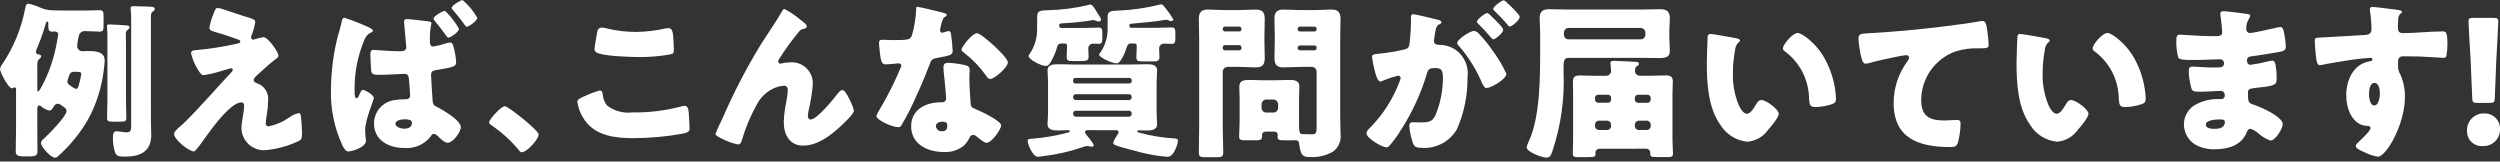
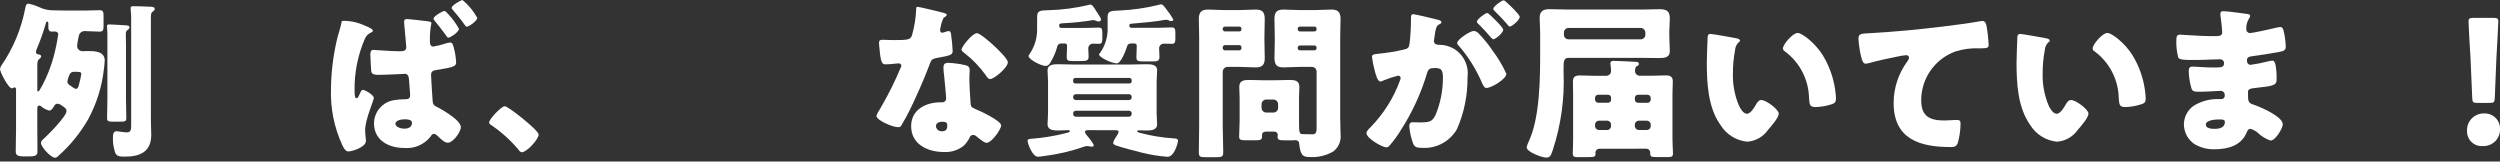
<svg xmlns="http://www.w3.org/2000/svg" width="294" height="19" viewBox="0 0 294 19" fill="none">
  <rect x="0" y="0" width="294" height="19" fill="#333333" stroke="none" />
  <path d="M9.956 1.241C10.546 1.241 11.116 1.201 11.707 1.201C12.14 1.201 12.179 1.401 12.179 1.93V2.991C12.179 3.522 12.14 3.718 11.707 3.718C11.157 3.718 10.626 3.66 10.075 3.66C9.896 3.631 9.712 3.672 9.562 3.774C9.411 3.877 9.306 4.033 9.268 4.211C9.174 4.606 9.107 5.007 9.068 5.411C9.069 5.492 9.086 5.573 9.118 5.648C9.15 5.723 9.197 5.79 9.256 5.847C9.314 5.904 9.384 5.948 9.46 5.978C9.535 6.008 9.616 6.022 9.698 6.021C9.898 6.021 10.072 6.001 10.269 6.001C11.076 6.001 12.315 6.001 12.315 7.123C12.315 7.379 12.237 7.989 12.215 8.166C11.977 10.234 11.343 12.237 10.346 14.066C9.42 15.665 8.245 17.106 6.864 18.335C6.762 18.451 6.623 18.527 6.47 18.551C5.998 18.551 4.817 17.292 4.817 16.8C4.829 16.712 4.86 16.628 4.908 16.554C4.956 16.479 5.019 16.416 5.093 16.368C5.624 15.896 7.828 13.668 7.828 13.062C7.828 12.806 7.671 12.708 7.415 12.512C7.359 12.485 7.306 12.452 7.258 12.412C7.127 12.293 6.962 12.217 6.786 12.196C6.7 12.195 6.616 12.219 6.543 12.264C6.47 12.309 6.411 12.374 6.373 12.451C6.255 12.667 6.058 13.003 5.783 13.003C5.436 12.91 5.113 12.742 4.838 12.511C4.812 12.479 4.779 12.454 4.741 12.436C4.704 12.419 4.663 12.41 4.622 12.411C4.386 12.411 4.386 12.666 4.386 12.843V15.128C4.386 16.014 4.406 16.918 4.406 17.803C4.406 18.256 4.206 18.393 3.423 18.393H2.833C2.046 18.393 1.849 18.236 1.849 17.803C1.849 16.903 1.888 16.013 1.888 15.128V10.528C1.888 10.428 1.849 10.272 1.711 10.272C1.611 10.272 1.511 10.389 1.396 10.389C0.984 10.389 0 8.46 0 8.128C0.033 7.933 0.114 7.751 0.237 7.597C1.577 5.619 2.5 3.389 2.952 1.044C3.031 0.65 3.07 0.434 3.345 0.434C3.8 0.524 4.243 0.669 4.663 0.866C5.054 1.046 5.474 1.16 5.903 1.201C6.572 1.222 7.221 1.241 7.89 1.241H9.956ZM4.388 10.528C4.388 10.645 4.388 10.763 4.488 10.763C4.665 10.763 5.315 9.363 5.413 9.149C5.76 8.378 6.049 7.582 6.279 6.769C6.527 5.864 6.718 4.944 6.85 4.015C6.85 3.877 6.712 3.7 6.437 3.7C6.337 3.7 6.237 3.719 6.137 3.719C5.724 3.719 5.684 3.484 5.684 3.051V2.736C5.684 2.677 5.664 2.536 5.566 2.536C5.428 2.536 5.366 2.791 5.35 2.889C5.062 3.874 4.714 4.842 4.309 5.786C4.263 5.884 4.236 5.992 4.231 6.101C4.231 6.356 4.447 6.395 4.604 6.415C4.704 6.435 4.84 6.495 4.84 6.615C4.84 6.772 4.663 6.915 4.564 6.989C4.407 7.127 4.387 7.383 4.387 7.716L4.388 10.528ZM8.657 8.442C8.245 8.442 8.145 8.854 8.086 9.013C8.007 9.194 7.954 9.386 7.929 9.583C7.929 9.819 8.009 9.918 8.422 10.173C8.539 10.252 8.775 10.449 8.933 10.449C9.189 10.449 9.248 10.114 9.327 9.78C9.432 9.419 9.511 9.051 9.563 8.68C9.563 8.464 9.327 8.445 8.933 8.445L8.657 8.442ZM14.816 11.649C14.816 12.397 14.855 13.144 14.855 13.892C14.855 14.286 14.678 14.306 14.068 14.306H13.241C12.749 14.306 12.592 14.246 12.592 13.892C12.592 13.144 12.631 12.397 12.631 11.649V4.428C12.64 4.027 12.627 3.627 12.592 3.228C12.592 3.189 12.572 3.128 12.572 3.09C12.572 2.89 12.71 2.874 12.887 2.874C13.143 2.874 14.402 2.953 14.717 2.974C14.993 2.994 15.229 2.994 15.229 3.23C15.229 3.368 15.11 3.446 14.973 3.545C14.908 3.6 14.858 3.67 14.828 3.749C14.797 3.828 14.786 3.913 14.796 3.998C14.796 4.234 14.816 4.686 14.816 5.218V11.649ZM17.747 14.328C17.747 14.84 17.786 15.351 17.786 15.863C17.786 17.85 16.468 18.42 14.697 18.42C13.989 18.42 13.713 18.361 13.536 17.928C13.351 17.37 13.264 16.784 13.28 16.197C13.28 15.881 13.3 15.43 13.713 15.43C13.865 15.44 14.016 15.459 14.166 15.488C14.366 15.509 14.697 15.568 14.894 15.568C15.386 15.568 15.425 15.253 15.425 14.801V2.44C15.437 1.986 15.417 1.532 15.366 1.082V0.945C15.366 0.729 15.543 0.729 15.719 0.729C16.152 0.729 17.219 0.768 17.687 0.789C17.923 0.809 18.199 0.828 18.199 1.045C18.199 1.202 18.061 1.3 17.943 1.379C17.766 1.498 17.743 1.635 17.743 2.285L17.747 14.328Z" fill="white" />
-   <path d="M30.974 4.369C31.545 4.369 32.744 6.159 32.744 6.513C32.744 6.749 32.544 6.867 32.37 6.985C31.859 7.359 30.797 8.322 30.305 8.775C30.005 9.051 29.833 9.247 29.833 9.385C29.833 9.622 29.971 9.7 30.286 9.818C30.695 9.967 31.041 10.251 31.266 10.623C31.492 10.996 31.583 11.434 31.526 11.865C31.519 12.38 31.473 12.893 31.388 13.4C31.324 13.752 31.277 14.106 31.25 14.462C31.25 14.698 31.329 14.856 31.585 14.856C32.424 14.691 33.221 14.357 33.926 13.872C33.98 13.842 34.032 13.808 34.083 13.772C34.393 13.542 34.748 13.381 35.126 13.3C35.326 13.3 35.362 13.5 35.382 13.655C35.441 14.028 35.52 15.248 35.52 15.621C35.52 16.31 35.441 16.429 35.126 16.585C33.871 17.184 32.517 17.551 31.132 17.667C30.436 17.691 29.76 17.44 29.248 16.969C28.737 16.497 28.431 15.844 28.397 15.149C28.397 14.263 28.712 13.142 28.712 12.434C28.712 12.234 28.634 12.04 28.397 12.04C26.843 12.04 24.01 16.428 23.479 17.096C23.144 17.529 22.948 17.804 22.771 17.804C22.24 17.804 20.471 16.427 20.471 15.757C20.471 15.541 20.707 15.246 21.471 14.616C21.963 14.204 23.891 12.138 24.776 11.154C25.547 10.291 26.331 9.441 27.118 8.598C27.218 8.498 27.374 8.343 27.374 8.204C27.373 8.179 27.367 8.155 27.357 8.132C27.346 8.109 27.331 8.089 27.312 8.072C27.294 8.056 27.272 8.043 27.248 8.035C27.224 8.028 27.199 8.025 27.174 8.027C27.095 8.027 25.993 8.362 25.796 8.421C25.203 8.602 24.598 8.74 23.986 8.835C23.786 8.835 23.633 8.755 23.436 8.441C22.989 7.789 22.663 7.063 22.472 6.296C22.472 5.996 22.672 5.922 22.964 5.902C24.641 5.758 26.306 5.495 27.947 5.116C28.125 5.077 28.263 5.037 28.263 4.9C28.263 4.763 28.163 4.7 27.987 4.644C27.239 4.388 26.531 4.113 25.763 3.896C24.976 3.68 24.622 3.602 24.622 3.247C24.713 2.757 24.852 2.276 25.035 1.811C25.335 1.004 25.37 0.945 25.606 0.945C25.836 0.96 26.062 1.014 26.275 1.103C27.161 1.397 28.066 1.713 28.975 1.988C29.703 2.204 30.018 2.288 30.018 2.598C29.929 3.13 29.784 3.651 29.585 4.152C29.549 4.233 29.528 4.321 29.526 4.409C29.527 4.477 29.554 4.541 29.602 4.589C29.65 4.637 29.714 4.664 29.782 4.665C29.843 4.663 29.903 4.65 29.959 4.626C30.29 4.506 30.633 4.42 30.982 4.37" fill="white" />
-   <path d="M43.312 3.189C43.765 3.389 43.843 3.503 43.843 3.622C43.843 3.741 43.743 3.779 43.643 3.822C43.467 3.897 43.308 4.008 43.176 4.147C43.045 4.286 42.942 4.45 42.876 4.63C42.083 6.495 41.681 8.503 41.696 10.53C41.696 11.022 41.696 11.553 41.931 11.553C42.07 11.553 42.131 11.415 42.266 11.121C42.304 11.042 42.344 10.964 42.383 10.864C42.442 10.747 42.521 10.57 42.683 10.57C42.939 10.57 43.962 11.179 43.962 11.515C43.962 11.809 42.939 14.052 42.939 15.315C42.939 15.531 42.978 15.982 42.998 16.159C43.021 16.289 43.034 16.421 43.037 16.553C43.037 17.321 41.384 17.812 40.971 17.812C40.618 17.812 40.401 17.359 40.263 17.084C39.293 14.985 38.835 12.685 38.925 10.375C38.949 8.498 39.173 6.63 39.593 4.801C39.75 4.072 40.026 3.364 40.203 2.459C40.242 2.302 40.303 2.085 40.503 2.085C41.46 2.401 42.399 2.769 43.316 3.185M49.946 2.457C50.654 2.536 50.733 2.575 50.733 2.733C50.599 3.386 50.54 4.053 50.556 4.72V4.901C50.556 5.137 50.595 5.471 50.969 5.471C51.469 5.389 51.962 5.265 52.441 5.101C52.608 5.049 52.779 5.015 52.953 5.001C53.169 5.001 53.253 5.201 53.306 5.394C53.496 6.028 53.608 6.682 53.641 7.343C53.641 7.775 53.385 7.914 51.341 8.229C50.928 8.287 50.692 8.385 50.692 8.839C50.692 9.133 50.849 11.357 50.869 11.751C50.889 12.203 50.969 12.34 51.204 12.479C51.42 12.596 51.893 12.832 52.168 13.009C53.152 13.619 54.194 14.366 54.194 14.956C54.194 15.528 53.27 16.786 52.66 16.786C52.306 16.786 51.912 16.411 51.597 16.117C51.341 15.862 51.203 15.743 51.026 15.743C50.826 15.743 50.75 15.88 50.652 16.043C50.286 16.513 49.808 16.883 49.261 17.121C48.715 17.358 48.118 17.454 47.524 17.401C45.733 17.401 43.983 16.514 43.983 14.508C43.987 13.839 44.232 13.194 44.673 12.692C45.113 12.189 45.721 11.863 46.383 11.772C46.806 11.7 47.234 11.667 47.662 11.672C48.174 11.672 48.233 11.438 48.233 11.181C48.233 10.945 48.115 9.686 48.095 9.331C48.075 9.097 48.036 8.682 47.603 8.682C47.446 8.682 45.576 8.801 44.534 8.801C44.219 8.801 43.747 8.801 43.668 8.426C43.629 8.21 43.55 6.636 43.55 6.36C43.55 6.144 43.609 5.868 43.904 5.868C44.179 5.868 45.852 6.025 46.914 6.025H47.091C47.391 6.025 47.78 5.986 47.78 5.553C47.78 5.377 47.564 3.213 47.544 2.897C47.528 2.78 47.521 2.662 47.524 2.544C47.524 2.308 47.642 2.244 47.859 2.244C48.194 2.244 49.531 2.421 49.944 2.46M46.501 14.56C46.501 14.933 47.131 15.131 47.544 15.131C47.997 15.131 48.449 14.974 48.449 14.441C48.449 14.047 47.878 14.029 47.583 14.029C47.268 14.029 46.501 14.129 46.501 14.56ZM52.559 1.501C53.116 2.062 53.592 2.697 53.975 3.389C53.975 3.783 52.932 4.431 52.736 4.431C52.618 4.431 52.52 4.293 52.342 4.019C52.283 3.939 52.242 3.881 52.185 3.803C51.831 3.311 51.536 2.957 51.162 2.503C51.103 2.424 50.985 2.287 50.985 2.188C50.985 1.912 52.048 1.288 52.264 1.288C52.364 1.288 52.48 1.405 52.564 1.504M56.125 2.094C56.125 2.468 55.125 3.137 54.905 3.137C54.787 3.137 54.728 3.037 54.63 2.9C54.218 2.31 53.744 1.74 53.273 1.189C53.173 1.072 53.115 1.012 53.115 0.934C53.115 0.618 54.215 0.008 54.394 0.008C55.095 0.586 55.681 1.291 56.12 2.087" fill="white" />
+   <path d="M43.312 3.189C43.765 3.389 43.843 3.503 43.843 3.622C43.843 3.741 43.743 3.779 43.643 3.822C43.467 3.897 43.308 4.008 43.176 4.147C43.045 4.286 42.942 4.45 42.876 4.63C42.083 6.495 41.681 8.503 41.696 10.53C41.696 11.022 41.696 11.553 41.931 11.553C42.07 11.553 42.131 11.415 42.266 11.121C42.304 11.042 42.344 10.964 42.383 10.864C42.442 10.747 42.521 10.57 42.683 10.57C42.939 10.57 43.962 11.179 43.962 11.515C43.962 11.809 42.939 14.052 42.939 15.315C42.939 15.531 42.978 15.982 42.998 16.159C43.021 16.289 43.034 16.421 43.037 16.553C43.037 17.321 41.384 17.812 40.971 17.812C40.618 17.812 40.401 17.359 40.263 17.084C39.293 14.985 38.835 12.685 38.925 10.375C38.949 8.498 39.173 6.63 39.593 4.801C39.75 4.072 40.026 3.364 40.203 2.459C41.46 2.401 42.399 2.769 43.316 3.185M49.946 2.457C50.654 2.536 50.733 2.575 50.733 2.733C50.599 3.386 50.54 4.053 50.556 4.72V4.901C50.556 5.137 50.595 5.471 50.969 5.471C51.469 5.389 51.962 5.265 52.441 5.101C52.608 5.049 52.779 5.015 52.953 5.001C53.169 5.001 53.253 5.201 53.306 5.394C53.496 6.028 53.608 6.682 53.641 7.343C53.641 7.775 53.385 7.914 51.341 8.229C50.928 8.287 50.692 8.385 50.692 8.839C50.692 9.133 50.849 11.357 50.869 11.751C50.889 12.203 50.969 12.34 51.204 12.479C51.42 12.596 51.893 12.832 52.168 13.009C53.152 13.619 54.194 14.366 54.194 14.956C54.194 15.528 53.27 16.786 52.66 16.786C52.306 16.786 51.912 16.411 51.597 16.117C51.341 15.862 51.203 15.743 51.026 15.743C50.826 15.743 50.75 15.88 50.652 16.043C50.286 16.513 49.808 16.883 49.261 17.121C48.715 17.358 48.118 17.454 47.524 17.401C45.733 17.401 43.983 16.514 43.983 14.508C43.987 13.839 44.232 13.194 44.673 12.692C45.113 12.189 45.721 11.863 46.383 11.772C46.806 11.7 47.234 11.667 47.662 11.672C48.174 11.672 48.233 11.438 48.233 11.181C48.233 10.945 48.115 9.686 48.095 9.331C48.075 9.097 48.036 8.682 47.603 8.682C47.446 8.682 45.576 8.801 44.534 8.801C44.219 8.801 43.747 8.801 43.668 8.426C43.629 8.21 43.55 6.636 43.55 6.36C43.55 6.144 43.609 5.868 43.904 5.868C44.179 5.868 45.852 6.025 46.914 6.025H47.091C47.391 6.025 47.78 5.986 47.78 5.553C47.78 5.377 47.564 3.213 47.544 2.897C47.528 2.78 47.521 2.662 47.524 2.544C47.524 2.308 47.642 2.244 47.859 2.244C48.194 2.244 49.531 2.421 49.944 2.46M46.501 14.56C46.501 14.933 47.131 15.131 47.544 15.131C47.997 15.131 48.449 14.974 48.449 14.441C48.449 14.047 47.878 14.029 47.583 14.029C47.268 14.029 46.501 14.129 46.501 14.56ZM52.559 1.501C53.116 2.062 53.592 2.697 53.975 3.389C53.975 3.783 52.932 4.431 52.736 4.431C52.618 4.431 52.52 4.293 52.342 4.019C52.283 3.939 52.242 3.881 52.185 3.803C51.831 3.311 51.536 2.957 51.162 2.503C51.103 2.424 50.985 2.287 50.985 2.188C50.985 1.912 52.048 1.288 52.264 1.288C52.364 1.288 52.48 1.405 52.564 1.504M56.125 2.094C56.125 2.468 55.125 3.137 54.905 3.137C54.787 3.137 54.728 3.037 54.63 2.9C54.218 2.31 53.744 1.74 53.273 1.189C53.173 1.072 53.115 1.012 53.115 0.934C53.115 0.618 54.215 0.008 54.394 0.008C55.095 0.586 55.681 1.291 56.12 2.087" fill="white" />
  <path d="M63.346 15.818C63.346 16.389 61.929 17.904 61.379 17.904C61.178 17.904 61.044 17.704 60.946 17.569C60.01 16.46 58.924 15.486 57.719 14.677C57.666 14.652 57.619 14.613 57.584 14.565C57.549 14.517 57.527 14.46 57.52 14.401C57.52 14.027 58.935 12.492 59.368 12.492C59.763 12.492 63.343 15.326 63.343 15.818" fill="white" />
-   <path d="M68.661 11.35C69.263 11.063 69.888 10.826 70.53 10.641C70.786 10.641 70.845 10.841 70.884 11.134C70.923 11.601 71.101 12.046 71.395 12.412C72.255 13.063 73.335 13.353 74.406 13.219C76.317 13.248 78.224 13.015 80.073 12.529C80.219 12.484 80.371 12.458 80.524 12.45C80.898 12.45 80.977 12.863 81.016 13.513C81.036 13.847 81.095 14.85 81.095 15.106C81.095 15.46 80.879 15.578 80.406 15.697C78.452 16.058 76.47 16.242 74.484 16.247C72.378 16.247 70.096 15.991 68.778 14.162C68.318 13.52 68.015 12.778 67.893 11.997C67.893 11.721 68.168 11.564 68.66 11.348M70.234 3.773C70.273 3.538 70.372 3.242 70.785 3.242C71.032 3.26 71.276 3.306 71.513 3.38C72.577 3.625 73.666 3.751 74.759 3.755C75.944 3.745 77.125 3.606 78.281 3.341C78.384 3.319 78.49 3.306 78.596 3.302C79.049 3.302 79.147 3.794 79.186 4.483C79.206 4.818 79.245 5.526 79.245 5.861C79.245 6.314 79.107 6.353 78.635 6.431C77.458 6.631 76.266 6.723 75.074 6.707C74.149 6.707 70.785 6.607 70.116 6.155C70.05 6.109 69.997 6.047 69.962 5.975C69.927 5.903 69.911 5.823 69.916 5.743C69.916 5.543 70.152 4.208 70.231 3.775" fill="white" />
-   <path d="M84.936 13.988C86.254 10.939 87.785 7.987 89.519 5.154C90.346 3.876 91.231 2.596 91.999 1.278C92.058 1.159 92.117 1.062 92.273 1.062C92.895 1.396 93.482 1.791 94.025 2.241L94.279 2.442C94.653 2.717 94.87 2.893 94.87 3.071C94.87 3.248 94.751 3.328 94.594 3.37C94.082 3.47 94.082 3.571 93.689 4.059C92.95 4.968 92.266 5.921 91.642 6.912C91.572 7.005 91.525 7.113 91.504 7.228C91.512 7.293 91.542 7.353 91.588 7.4C91.635 7.446 91.695 7.476 91.76 7.484C91.867 7.475 91.973 7.455 92.076 7.423C92.308 7.37 92.545 7.344 92.784 7.346C93.148 7.296 93.52 7.328 93.871 7.441C94.222 7.553 94.543 7.743 94.811 7.996C95.079 8.248 95.286 8.558 95.419 8.902C95.552 9.245 95.606 9.614 95.578 9.982C95.497 10.969 95.339 11.949 95.106 12.912C95.05 13.158 95.017 13.409 95.005 13.661C95.005 13.861 95.106 14.055 95.341 14.055C96.029 14.055 97.879 11.832 98.331 11.241C98.665 10.807 98.843 10.591 99.097 10.591C99.492 10.591 100.416 12.678 100.416 13.031C100.416 13.406 99.115 14.605 98.802 14.9C97.602 15.982 96.126 17.123 94.433 17.123C92.841 17.123 92.171 15.787 92.171 14.37C92.194 13.602 92.287 12.838 92.448 12.088C92.548 11.607 92.614 11.12 92.647 10.63C92.647 10.296 92.529 10.081 92.175 10.081C91.646 10.119 91.132 10.281 90.675 10.553C89.936 10.97 89.34 11.601 88.965 12.363C88.255 13.641 87.688 14.994 87.272 16.395C87.194 16.689 87.115 16.985 86.76 16.985C86.036 16.831 85.339 16.566 84.695 16.198C84.361 16.021 84.144 15.924 84.144 15.746C84.376 15.149 84.638 14.565 84.931 13.995" fill="white" />
  <path d="M110.889 1.494C111.125 1.552 111.34 1.631 111.34 1.749C111.34 1.849 111.202 1.949 110.966 2.103C110.794 2.45 110.674 2.82 110.613 3.203C110.595 3.254 110.581 3.306 110.574 3.36C110.574 3.419 110.553 3.497 110.553 3.576C110.553 3.642 110.576 3.707 110.619 3.757C110.663 3.808 110.723 3.841 110.788 3.851C110.937 3.828 111.082 3.789 111.221 3.734C111.328 3.689 111.441 3.662 111.557 3.655C111.734 3.655 111.793 3.755 111.833 3.955C111.936 4.633 112.003 5.316 112.033 6.001C112.033 6.454 111.756 6.532 110.222 6.808C109.533 6.926 109.514 7.063 109.277 7.694C108.942 8.594 108.569 9.485 108.177 10.369C107.665 11.53 107.135 12.71 106.525 13.832C106.368 14.107 106.171 14.422 106.053 14.658C105.953 14.858 105.876 14.958 105.62 14.958C104.951 14.958 103.062 14.131 103.062 13.621C103.165 13.342 103.304 13.077 103.475 12.834C104.441 11.202 105.287 9.503 106.007 7.75C106.006 7.708 105.996 7.666 105.979 7.628C105.961 7.59 105.935 7.556 105.904 7.528C105.873 7.5 105.836 7.479 105.796 7.465C105.757 7.452 105.714 7.447 105.673 7.45C105.555 7.45 105.16 7.489 105.023 7.51C104.807 7.53 104.394 7.569 104.158 7.569C103.745 7.569 103.567 7.392 103.429 5.719C103.409 5.562 103.37 5.207 103.37 5.03C103.37 4.754 103.528 4.676 103.764 4.676C104.099 4.676 104.572 4.715 105.005 4.715C106.795 4.715 107.05 4.676 107.247 4.165C107.531 3.171 107.697 2.147 107.74 1.115C107.74 0.958 107.739 0.801 107.877 0.801C108.133 0.801 110.495 1.391 110.889 1.49M113.525 7.667C113.86 7.747 114.036 7.883 114.036 8.238C114.036 8.438 113.997 8.79 113.997 9.143C113.997 10.127 114.076 11.091 114.135 12.055C114.155 12.527 114.253 12.646 114.706 12.823C115.257 13.039 117.736 14.2 117.736 14.751C117.736 15.184 116.637 16.797 116.005 16.797C115.848 16.797 115.572 16.62 115.139 16.286C115.021 16.186 114.903 16.086 114.764 15.986C114.679 15.907 114.567 15.864 114.451 15.867C114.351 15.865 114.254 15.897 114.175 15.958C114.096 16.019 114.041 16.105 114.018 16.202C113.847 16.544 113.621 16.857 113.348 17.126C112.677 17.666 111.827 17.933 110.967 17.874C109.098 17.874 107.151 16.969 107.151 14.844C107.151 12.876 108.882 12.031 110.633 12.031H110.79C110.854 12.037 110.918 12.028 110.978 12.007C111.038 11.985 111.092 11.95 111.137 11.905C111.183 11.861 111.217 11.806 111.239 11.746C111.261 11.686 111.269 11.622 111.264 11.559C111.264 11.224 111.087 9.474 111.027 8.883C110.981 8.577 110.955 8.268 110.949 7.959C110.949 7.546 111.105 7.388 111.537 7.388C112.207 7.422 112.872 7.514 113.525 7.663M110.062 14.845C110.081 15.019 110.168 15.179 110.304 15.29C110.44 15.401 110.615 15.453 110.79 15.435C111.243 15.435 111.4 15.2 111.4 14.786C111.4 14.53 111.379 14.314 110.809 14.314C110.475 14.314 110.062 14.452 110.062 14.845ZM116.831 5.322C117.284 5.735 118.522 6.916 118.522 7.329C118.522 7.939 116.928 9.297 116.436 9.297C116.2 9.297 116.023 8.997 115.885 8.785C115.19 7.826 114.362 6.972 113.426 6.246C113.269 6.128 113.072 5.99 113.072 5.834C113.072 5.518 114.331 3.905 114.882 3.905C115.256 3.905 116.514 5.026 116.829 5.321" fill="white" />
  <path d="M128.071 15.306C127.771 15.306 127.598 15.326 127.598 15.522C127.598 15.699 127.874 15.994 128.071 16.229C128.188 16.388 128.621 16.919 128.621 17.096C128.621 17.196 128.521 17.253 128.405 17.253C128.266 17.243 128.128 17.223 127.992 17.194C127.934 17.178 127.874 17.172 127.815 17.175C127.7 17.182 127.587 17.209 127.481 17.253C125.95 17.785 124.367 18.154 122.759 18.353C122.602 18.372 122.228 18.432 122.07 18.432C121.401 18.432 120.85 16.877 120.85 16.582C120.85 16.346 120.968 16.346 121.46 16.306C122.713 16.203 123.957 15.999 125.178 15.697C125.709 15.559 125.808 15.559 125.808 15.421C125.805 15.387 125.788 15.356 125.763 15.334C125.737 15.312 125.703 15.3 125.67 15.303C125.276 15.303 124.903 15.342 124.509 15.342C123.958 15.342 123.191 15.342 123.191 14.594C123.191 14.294 123.251 13.787 123.251 13.236V9.659C123.251 9.089 123.191 8.596 123.191 8.281C123.191 7.573 123.92 7.554 124.45 7.554C125.158 7.554 125.887 7.593 126.615 7.593H132.674C133.382 7.593 134.111 7.554 134.839 7.554C135.369 7.554 136.078 7.574 136.078 8.281C136.078 8.675 136.019 9.127 136.019 9.659V13.24C136.019 13.791 136.078 14.303 136.078 14.598C136.078 15.346 135.311 15.346 134.76 15.346C134.505 15.346 134.23 15.326 133.954 15.326C133.875 15.326 133.738 15.326 133.738 15.442C133.738 15.558 133.994 15.601 134.132 15.642C135.394 15.976 136.685 16.186 137.988 16.271C138.204 16.271 138.538 16.271 138.538 16.571C138.538 16.688 138.145 18.44 137.299 18.44C136.277 18.361 135.263 18.196 134.269 17.948C133.639 17.791 131.73 17.299 131.179 17.082C131.062 17.023 130.904 16.944 130.904 16.806C130.96 16.579 131.06 16.365 131.198 16.177C131.234 16.126 131.267 16.073 131.298 16.019C131.416 15.875 131.503 15.708 131.553 15.528C131.553 15.328 131.376 15.312 131.159 15.312L128.071 15.306ZM121.971 1.947C121.971 1.199 122.404 1.239 123.349 1.199C124.913 1.153 126.468 0.949 127.991 0.59C128.047 0.564 128.107 0.544 128.168 0.531C128.444 0.531 128.621 0.807 128.876 1.239C129.014 1.455 129.151 1.651 129.348 1.986C129.418 2.078 129.465 2.186 129.486 2.301C129.474 2.37 129.436 2.433 129.381 2.476C129.326 2.52 129.256 2.541 129.186 2.537C129.08 2.522 128.979 2.488 128.886 2.437C128.783 2.401 128.678 2.375 128.571 2.358C127.412 2.552 126.244 2.677 125.071 2.732C124.677 2.752 124.559 2.771 124.559 2.988C124.559 3.126 124.598 3.282 124.775 3.282H127.707C128.257 3.282 128.966 3.243 129.241 3.243C129.595 3.243 129.635 3.48 129.635 3.913V4.503C129.635 4.857 129.615 5.152 129.261 5.152C129.025 5.152 128.808 5.132 128.572 5.132C128.496 5.126 128.42 5.136 128.348 5.161C128.277 5.186 128.211 5.226 128.156 5.278C128.1 5.329 128.056 5.392 128.026 5.462C127.996 5.532 127.981 5.607 127.982 5.683C127.982 6.018 128.021 6.332 128.021 6.647C128.021 7.119 127.805 7.178 127.097 7.178H126.152C125.66 7.178 125.444 7.158 125.444 6.686C125.444 6.312 125.483 5.958 125.483 5.586V5.35C125.484 5.318 125.479 5.287 125.467 5.258C125.456 5.229 125.438 5.202 125.416 5.18C125.394 5.158 125.368 5.141 125.338 5.129C125.309 5.118 125.278 5.112 125.247 5.114H124.834C124.381 5.114 124.342 5.414 124.284 5.645C124.146 6.124 123.954 6.586 123.713 7.022C123.438 7.535 123.319 7.751 122.946 7.751C122.434 7.751 120.958 6.984 120.958 6.59C120.963 6.523 120.991 6.461 121.037 6.413C121.683 5.501 122.008 4.4 121.962 3.284L121.971 1.947ZM132.831 9.817C132.898 9.815 132.962 9.788 133.01 9.74C133.058 9.693 133.085 9.628 133.087 9.561V9.423C133.085 9.355 133.058 9.291 133.01 9.243C132.962 9.195 132.898 9.168 132.831 9.167H126.437C126.404 9.168 126.372 9.175 126.343 9.189C126.313 9.202 126.287 9.221 126.265 9.245C126.243 9.269 126.226 9.297 126.215 9.327C126.204 9.358 126.199 9.39 126.201 9.423V9.561C126.199 9.593 126.204 9.625 126.215 9.656C126.226 9.686 126.243 9.714 126.265 9.738C126.287 9.762 126.313 9.781 126.343 9.795C126.372 9.808 126.404 9.816 126.437 9.817H132.831ZM126.516 11.076C126.474 11.075 126.433 11.083 126.394 11.099C126.356 11.114 126.321 11.137 126.292 11.167C126.262 11.196 126.239 11.231 126.223 11.27C126.208 11.308 126.2 11.349 126.201 11.391V11.449C126.2 11.49 126.208 11.531 126.223 11.57C126.239 11.608 126.262 11.643 126.292 11.673C126.321 11.702 126.356 11.725 126.394 11.741C126.433 11.757 126.474 11.764 126.516 11.764H132.772C132.813 11.764 132.854 11.757 132.893 11.741C132.931 11.725 132.966 11.702 132.996 11.673C133.025 11.643 133.048 11.608 133.064 11.57C133.079 11.531 133.087 11.49 133.087 11.449V11.391C133.087 11.349 133.08 11.308 133.064 11.269C133.048 11.231 133.025 11.196 132.996 11.166C132.966 11.137 132.931 11.114 132.893 11.098C132.854 11.083 132.813 11.075 132.772 11.076H126.516ZM126.516 13.023C126.474 13.022 126.433 13.03 126.394 13.046C126.356 13.061 126.321 13.084 126.292 13.114C126.262 13.143 126.239 13.178 126.223 13.216C126.208 13.255 126.2 13.296 126.201 13.338V13.412C126.203 13.494 126.237 13.573 126.295 13.632C126.354 13.69 126.433 13.724 126.516 13.726H132.772C132.854 13.724 132.933 13.69 132.992 13.632C133.05 13.573 133.084 13.494 133.087 13.412V13.333C133.087 13.291 133.079 13.25 133.064 13.211C133.048 13.173 133.025 13.138 132.996 13.109C132.966 13.079 132.931 13.056 132.893 13.041C132.854 13.025 132.813 13.017 132.772 13.018L126.516 13.023ZM133.029 5.112C132.655 5.112 132.576 5.312 132.498 5.584C132.36 6.017 131.829 7.453 131.318 7.453C130.786 7.453 129.252 6.765 129.252 6.411C129.252 6.332 129.311 6.273 129.39 6.195C129.996 5.319 130.3 4.269 130.256 3.205V1.966C130.256 1.278 130.669 1.278 131.613 1.239C133.185 1.171 134.747 0.947 136.276 0.569C136.356 0.532 136.443 0.512 136.531 0.512C136.767 0.512 136.905 0.749 137.161 1.083C137.474 1.463 137.751 1.871 137.988 2.303C137.988 2.421 137.831 2.48 137.732 2.48C137.615 2.468 137.501 2.434 137.397 2.38C137.316 2.344 137.229 2.324 137.141 2.321C137.081 2.318 137.021 2.324 136.964 2.341C136.275 2.498 134.013 2.715 133.206 2.774C132.97 2.794 132.812 2.794 132.812 2.951C132.812 3.089 132.832 3.266 133.028 3.266H136.215C136.766 3.266 137.297 3.227 137.829 3.227C138.183 3.227 138.223 3.483 138.223 3.895V4.544C138.223 4.879 138.184 5.154 137.849 5.154C137.672 5.154 137.18 5.134 136.885 5.134C136.809 5.13 136.733 5.143 136.662 5.171C136.592 5.198 136.527 5.24 136.474 5.294C136.42 5.347 136.378 5.412 136.35 5.482C136.323 5.553 136.31 5.629 136.314 5.705C136.314 6.04 136.353 6.354 136.353 6.689C136.353 7.201 136.039 7.22 135.605 7.22H134.268C133.756 7.22 133.638 7.082 133.638 6.748C133.638 6.354 133.677 5.981 133.677 5.607V5.35C133.677 5.29 133.655 5.233 133.615 5.19C133.575 5.146 133.52 5.119 133.461 5.114L133.029 5.112Z" fill="white" />
  <path d="M144.345 7.867C144.201 7.873 144.065 7.933 143.963 8.035C143.861 8.137 143.801 8.273 143.794 8.417V14.907C143.794 15.907 143.853 16.913 143.853 17.937C143.853 18.429 143.653 18.488 143.046 18.488H141.808C141.179 18.488 140.982 18.449 140.982 17.937C140.982 16.914 141.021 15.911 141.021 14.907V4.325C141.021 3.617 140.982 2.909 140.982 2.225C140.982 1.458 141.282 1.125 142.044 1.125C142.693 1.125 143.323 1.184 143.953 1.184H145.763C146.393 1.184 147.022 1.125 147.652 1.125C148.321 1.125 148.734 1.302 148.734 2.225C148.734 2.914 148.695 3.625 148.695 4.325V4.719C148.695 5.427 148.734 6.136 148.734 6.825C148.734 7.612 148.459 7.925 147.671 7.925C147.041 7.925 146.412 7.867 145.762 7.867H144.345ZM145.997 3.38C145.996 3.313 145.969 3.248 145.921 3.2C145.873 3.153 145.809 3.126 145.741 3.125H144.049C143.982 3.126 143.918 3.153 143.87 3.201C143.822 3.248 143.795 3.313 143.793 3.38V3.44C143.795 3.507 143.822 3.572 143.87 3.62C143.918 3.667 143.982 3.695 144.049 3.696H145.741C145.775 3.697 145.809 3.691 145.841 3.679C145.872 3.666 145.901 3.647 145.925 3.623C145.949 3.599 145.968 3.571 145.98 3.539C145.993 3.508 145.999 3.474 145.997 3.44V3.38ZM145.997 5.564C145.999 5.53 145.993 5.496 145.98 5.465C145.968 5.433 145.949 5.404 145.925 5.38C145.901 5.357 145.872 5.338 145.841 5.325C145.809 5.313 145.775 5.307 145.741 5.308H144.049C143.982 5.309 143.918 5.337 143.87 5.384C143.822 5.432 143.795 5.497 143.793 5.564V5.664C143.795 5.731 143.822 5.796 143.87 5.844C143.918 5.891 143.982 5.919 144.049 5.92H145.741C145.809 5.919 145.873 5.891 145.921 5.844C145.969 5.796 145.996 5.731 145.997 5.664V5.564ZM148.87 15.48C148.614 15.48 148.417 15.599 148.417 15.874V16.007C148.417 16.46 148.24 16.499 147.571 16.499H146.548C145.958 16.499 145.722 16.46 145.722 16.066C145.722 15.653 145.78 14.866 145.78 14.237V11.566C145.78 11.113 145.741 10.641 145.741 10.188C145.741 9.441 146.351 9.402 146.941 9.402C147.512 9.402 148.102 9.441 148.673 9.441H149.873C150.463 9.441 151.033 9.402 151.624 9.402C152.195 9.402 152.805 9.441 152.805 10.188C152.805 10.621 152.765 11.074 152.765 11.566V14.241C152.765 15.559 152.786 15.776 153.199 15.776H153.299C153.653 15.776 153.987 15.795 154.341 15.795C154.813 15.795 154.833 15.461 154.833 14.968V8.417C154.834 8.345 154.819 8.273 154.792 8.206C154.764 8.139 154.723 8.079 154.672 8.027C154.621 7.976 154.56 7.936 154.493 7.908C154.426 7.881 154.355 7.867 154.282 7.867H152.846C152.216 7.867 151.587 7.925 150.957 7.925C150.288 7.925 149.876 7.749 149.876 6.825C149.876 6.136 149.914 5.425 149.914 4.719V4.325C149.914 3.617 149.876 2.909 149.876 2.225C149.876 1.438 150.151 1.125 150.938 1.125C151.568 1.125 152.217 1.184 152.847 1.184H154.676C155.306 1.184 155.935 1.125 156.565 1.125C157.234 1.125 157.647 1.325 157.647 2.225C157.647 2.914 157.608 3.625 157.608 4.325V13.807C157.608 14.437 157.647 15.086 157.647 15.736C157.702 16.129 157.65 16.53 157.498 16.896C157.345 17.263 157.098 17.582 156.781 17.821C155.962 18.291 155.025 18.516 154.081 18.47C153.236 18.47 152.94 18.312 152.781 16.896C152.783 16.843 152.774 16.79 152.755 16.74C152.736 16.691 152.708 16.645 152.671 16.607C152.634 16.568 152.59 16.538 152.542 16.516C152.493 16.495 152.441 16.484 152.387 16.483C152.367 16.483 152.171 16.503 151.974 16.503H151.384C150.439 16.503 150.243 16.503 150.243 16.05C150.247 15.991 150.254 15.931 150.264 15.873C150.266 15.817 150.256 15.762 150.234 15.711C150.213 15.659 150.18 15.613 150.139 15.576C150.098 15.538 150.049 15.51 149.996 15.493C149.943 15.477 149.887 15.472 149.831 15.479L148.87 15.48ZM150.306 12.254C150.303 12.109 150.244 11.97 150.142 11.868C150.039 11.765 149.901 11.706 149.755 11.703H148.908C148.763 11.706 148.625 11.765 148.522 11.868C148.42 11.971 148.361 12.109 148.357 12.254V12.687C148.36 12.832 148.42 12.971 148.522 13.073C148.625 13.176 148.763 13.235 148.908 13.238H149.753C149.826 13.238 149.898 13.224 149.965 13.197C150.032 13.169 150.092 13.128 150.144 13.077C150.195 13.026 150.235 12.965 150.263 12.898C150.291 12.831 150.305 12.759 150.304 12.687L150.306 12.254ZM154.831 3.381C154.833 3.347 154.827 3.313 154.814 3.282C154.802 3.25 154.783 3.222 154.759 3.198C154.735 3.174 154.706 3.155 154.675 3.143C154.643 3.13 154.609 3.125 154.575 3.126H152.864C152.797 3.127 152.733 3.154 152.685 3.202C152.637 3.249 152.61 3.314 152.608 3.381V3.441C152.61 3.508 152.637 3.573 152.685 3.621C152.733 3.668 152.797 3.696 152.864 3.697H154.575C154.61 3.7 154.644 3.695 154.676 3.683C154.709 3.671 154.738 3.652 154.762 3.628C154.787 3.604 154.806 3.574 154.817 3.542C154.829 3.51 154.834 3.475 154.831 3.441V3.381ZM154.831 5.605C154.834 5.571 154.829 5.536 154.817 5.504C154.806 5.472 154.787 5.442 154.762 5.418C154.738 5.394 154.709 5.375 154.676 5.363C154.644 5.351 154.61 5.346 154.575 5.349H152.864C152.797 5.35 152.733 5.378 152.685 5.425C152.637 5.473 152.61 5.538 152.608 5.605V5.664C152.61 5.731 152.637 5.796 152.685 5.844C152.733 5.891 152.797 5.919 152.864 5.92H154.575C154.609 5.921 154.643 5.915 154.675 5.902C154.706 5.89 154.735 5.871 154.759 5.847C154.783 5.823 154.801 5.795 154.814 5.763C154.826 5.732 154.832 5.698 154.831 5.664V5.605Z" fill="white" />
  <path d="M165.931 2.043C165.931 1.843 165.971 1.669 166.207 1.669C166.407 1.669 168.627 2.199 169.001 2.298C169.158 2.337 169.513 2.416 169.513 2.614C169.513 2.752 169.375 2.814 169.198 2.889C168.883 3.046 168.804 3.579 168.726 4.129L168.687 4.405C168.667 4.523 168.628 4.74 168.628 4.799C168.628 5.252 169.041 5.271 169.297 5.271C169.869 5.277 170.43 5.426 170.929 5.704C171.506 6.039 171.97 6.537 172.264 7.136C172.557 7.734 172.667 8.406 172.579 9.067C172.607 11.171 172.185 13.258 171.339 15.185C170.924 15.905 170.315 16.494 169.581 16.883C168.846 17.272 168.017 17.446 167.188 17.385C166.618 17.385 166.342 17.305 166.166 16.834C165.936 16.193 165.79 15.525 165.733 14.846C165.733 14.591 165.812 14.375 166.107 14.375C166.383 14.375 166.658 14.394 166.933 14.394C168.094 14.394 168.409 14.315 168.802 13.567C169.382 12.184 169.683 10.7 169.688 9.2C169.688 8.295 169.55 8 168.783 8C168.134 8 167.956 8.079 167.783 8.728C167.082 11.042 166.062 13.246 164.753 15.279C164.346 15.957 163.877 16.596 163.353 17.188C163.311 17.234 163.259 17.27 163.201 17.294C163.144 17.318 163.082 17.329 163.019 17.326C162.566 17.326 160.697 16.283 160.697 15.653C160.697 15.453 160.874 15.259 161.189 14.945C162.698 13.402 163.864 11.557 164.612 9.533C164.664 9.428 164.697 9.315 164.712 9.199C164.717 9.157 164.711 9.115 164.697 9.076C164.682 9.036 164.659 9.001 164.628 8.972C164.598 8.943 164.561 8.921 164.521 8.909C164.481 8.896 164.439 8.893 164.397 8.899C163.827 9.044 163.268 9.228 162.724 9.45C162.605 9.525 162.47 9.572 162.33 9.588C162.016 9.588 161.78 8.821 161.603 8.053C161.489 7.607 161.403 7.153 161.347 6.696C161.347 6.439 161.485 6.381 162.075 6.321C163.089 6.23 164.095 6.066 165.085 5.83C165.597 5.73 165.715 5.573 165.774 5.043C165.876 4.141 165.929 3.235 165.931 2.327V2.043ZM173.939 3.99C174.527 4.598 175.06 5.257 175.532 5.958C176.169 6.8 176.711 7.711 177.146 8.673C177.146 9.322 175.355 10.346 174.805 10.346C174.589 10.346 174.489 10.169 174.312 9.815C173.638 8.212 172.715 6.724 171.579 5.407C171.469 5.318 171.393 5.193 171.363 5.054C171.363 4.641 172.878 3.637 173.331 3.637C173.452 3.652 173.568 3.691 173.672 3.752C173.777 3.813 173.869 3.894 173.941 3.991M175.869 2.377C176.381 2.889 176.774 3.322 176.774 3.499C176.774 3.893 175.849 4.621 175.613 4.621C175.534 4.621 175.413 4.503 175.313 4.385C174.867 3.85 174.394 3.337 173.896 2.85C173.779 2.75 173.68 2.65 173.68 2.55C173.68 2.275 174.663 1.528 174.899 1.528C175.037 1.528 175.509 2.019 175.863 2.373M177.303 0.39C177.578 0.646 178.719 1.708 178.719 1.983C178.719 2.377 177.775 3.124 177.559 3.124C177.441 3.124 177.323 2.967 177.259 2.868C176.806 2.34 176.326 1.834 175.822 1.354C175.743 1.275 175.606 1.154 175.606 1.039C175.606 0.763 176.606 0.039 176.826 0.039C176.964 0.039 177.239 0.339 177.298 0.393" fill="white" />
  <path d="M181.122 3.759C181.122 3.228 181.063 2.696 181.063 2.145C181.063 1.318 181.457 1.082 182.224 1.082C182.932 1.082 183.624 1.121 184.309 1.121H193.123C193.812 1.121 194.481 1.082 195.17 1.082C195.977 1.082 196.37 1.298 196.37 2.163C196.37 2.675 196.311 3.163 196.311 3.678V4.288C196.311 4.859 196.37 5.429 196.37 6.019C196.37 6.787 195.721 6.827 195.091 6.827C194.481 6.827 194.009 6.806 193.281 6.806H184.428C183.936 6.806 183.877 7.22 183.877 7.83V8.538C184.001 11.612 183.575 14.684 182.618 17.608C182.382 18.316 182.283 18.532 181.831 18.532C181.359 18.532 179.531 17.883 179.531 17.313C179.587 17.089 179.666 16.871 179.767 16.664C181.124 13.811 181.124 9.011 181.124 5.864L181.122 3.759ZM192.947 4.624C193.02 4.624 193.091 4.61 193.158 4.582C193.225 4.554 193.285 4.514 193.337 4.463C193.388 4.411 193.428 4.351 193.456 4.284C193.483 4.217 193.497 4.145 193.497 4.073V3.838C193.494 3.693 193.435 3.555 193.333 3.452C193.23 3.349 193.092 3.29 192.947 3.286H184.466C184.394 3.286 184.322 3.301 184.255 3.328C184.189 3.356 184.128 3.397 184.077 3.448C184.026 3.499 183.985 3.56 183.958 3.627C183.93 3.694 183.916 3.766 183.916 3.838V4.073C183.913 4.146 183.925 4.219 183.951 4.288C183.978 4.356 184.018 4.418 184.07 4.47C184.121 4.522 184.183 4.562 184.252 4.589C184.32 4.615 184.393 4.627 184.466 4.624H192.947ZM188.086 17.491C187.962 17.493 187.843 17.543 187.755 17.631C187.667 17.719 187.617 17.838 187.615 17.962C187.615 18.001 187.635 18.022 187.635 18.062C187.635 18.436 187.497 18.475 186.808 18.475H185.47C185.176 18.475 184.959 18.436 184.959 18.062C184.959 17.688 184.998 17.019 184.998 16.429V10.999C184.998 10.527 184.978 10.054 184.978 9.581C184.978 9.031 185.253 8.873 185.764 8.873C186.335 8.873 186.905 8.912 187.476 8.912H188.912C189.057 8.909 189.195 8.85 189.298 8.748C189.401 8.645 189.46 8.507 189.463 8.362C189.463 8.162 189.424 7.831 189.404 7.633C189.404 7.575 189.384 7.515 189.384 7.456C189.384 7.181 189.584 7.156 189.797 7.156C190.132 7.156 192.059 7.256 192.397 7.274C192.554 7.294 192.732 7.294 192.732 7.51C192.732 7.687 192.613 7.726 192.475 7.786C192.318 7.864 192.275 8.18 192.275 8.336C192.273 8.41 192.286 8.483 192.312 8.552C192.339 8.621 192.379 8.684 192.431 8.737C192.482 8.791 192.543 8.833 192.611 8.862C192.679 8.891 192.752 8.907 192.826 8.907H194.204C194.775 8.907 195.345 8.868 195.916 8.868C196.427 8.868 196.723 9.025 196.723 9.576C196.723 10.009 196.683 10.501 196.683 10.994V16.424C196.683 17.014 196.743 17.624 196.743 18.057C196.743 18.431 196.527 18.47 196.192 18.47H194.854C194.224 18.47 194.067 18.431 194.067 18.057V17.957C194.068 17.895 194.057 17.833 194.033 17.775C194.01 17.718 193.975 17.666 193.931 17.622C193.887 17.578 193.835 17.543 193.777 17.52C193.719 17.496 193.657 17.485 193.595 17.486L188.086 17.491ZM187.575 11.691C187.573 11.742 187.581 11.792 187.599 11.84C187.617 11.887 187.644 11.931 187.679 11.967C187.714 12.004 187.756 12.033 187.802 12.054C187.849 12.074 187.899 12.085 187.949 12.085H189.09C189.14 12.087 189.189 12.078 189.236 12.06C189.282 12.042 189.324 12.015 189.359 11.979C189.394 11.944 189.421 11.902 189.439 11.856C189.458 11.81 189.466 11.761 189.464 11.711V11.511C189.466 11.461 189.457 11.412 189.439 11.366C189.421 11.32 189.393 11.278 189.358 11.243C189.323 11.208 189.281 11.181 189.235 11.163C189.189 11.145 189.14 11.136 189.09 11.138H187.949C187.9 11.138 187.852 11.148 187.806 11.166C187.761 11.185 187.72 11.212 187.685 11.247C187.65 11.282 187.623 11.323 187.604 11.368C187.585 11.413 187.575 11.462 187.575 11.511V11.691ZM187.575 14.82C187.577 14.944 187.628 15.063 187.716 15.151C187.804 15.239 187.923 15.289 188.047 15.291H188.992C189.117 15.289 189.235 15.239 189.323 15.151C189.411 15.063 189.461 14.944 189.463 14.82V14.663C189.462 14.538 189.412 14.419 189.324 14.331C189.236 14.243 189.117 14.192 188.992 14.19H188.047C187.984 14.19 187.92 14.203 187.862 14.227C187.803 14.252 187.75 14.289 187.706 14.335C187.662 14.381 187.627 14.435 187.605 14.495C187.583 14.555 187.572 14.618 187.575 14.682V14.82ZM194.126 11.514C194.126 11.463 194.115 11.414 194.095 11.367C194.074 11.321 194.045 11.279 194.008 11.244C193.971 11.209 193.928 11.182 193.881 11.165C193.833 11.147 193.783 11.139 193.732 11.141H192.632C192.583 11.141 192.535 11.15 192.489 11.169C192.444 11.188 192.403 11.215 192.368 11.25C192.333 11.285 192.306 11.326 192.287 11.371C192.268 11.416 192.258 11.465 192.258 11.514V11.714C192.258 11.763 192.268 11.812 192.286 11.857C192.305 11.903 192.333 11.944 192.367 11.979C192.402 12.014 192.444 12.041 192.489 12.06C192.534 12.079 192.583 12.088 192.632 12.088H193.732C193.783 12.09 193.833 12.082 193.881 12.064C193.928 12.047 193.972 12.019 194.008 11.985C194.045 11.95 194.075 11.908 194.095 11.861C194.115 11.815 194.126 11.765 194.126 11.714V11.514ZM194.126 14.663C194.125 14.538 194.074 14.419 193.986 14.331C193.898 14.242 193.779 14.192 193.654 14.19H192.73C192.605 14.192 192.486 14.242 192.398 14.33C192.309 14.419 192.259 14.538 192.257 14.663V14.818C192.259 14.943 192.31 15.062 192.398 15.149C192.487 15.237 192.606 15.287 192.73 15.289H193.654C193.716 15.29 193.778 15.278 193.836 15.255C193.893 15.232 193.946 15.197 193.99 15.153C194.034 15.109 194.069 15.057 194.092 14.999C194.115 14.942 194.127 14.88 194.126 14.818V14.663Z" fill="white" />
  <path d="M204.207 4.506C204.407 4.545 204.62 4.606 204.62 4.782C204.62 4.86 204.561 4.92 204.42 5.018C204.198 5.254 204.065 5.561 204.046 5.884C203.873 6.791 203.787 7.713 203.79 8.637C203.756 9.932 203.997 11.219 204.498 12.414C204.655 12.749 205.009 13.378 205.443 13.378C205.896 13.378 206.343 12.572 206.524 12.257C206.662 12.021 206.839 11.765 207.134 11.765C207.724 11.765 209.18 12.886 209.18 13.358C209.18 13.83 208.28 14.873 207.941 15.247C207.663 15.652 207.298 15.99 206.872 16.235C206.447 16.48 205.971 16.626 205.482 16.663C204.835 16.601 204.212 16.39 203.662 16.044C203.112 15.7 202.651 15.231 202.314 14.676C200.859 12.629 200.721 9.757 200.721 7.338C200.721 6.964 200.799 4.584 200.821 4.308C200.842 4.092 200.94 3.993 201.156 3.993C201.411 3.993 203.713 4.406 204.205 4.504M211.405 3.875C211.936 3.875 213.491 5.095 214.356 6.492C215.108 7.724 215.603 9.096 215.812 10.524C215.851 10.839 215.912 11.311 215.912 11.547C215.912 11.96 215.812 12.137 215.42 12.255C214.815 12.454 214.186 12.566 213.551 12.59C212.824 12.59 212.804 12.334 212.744 11.59C212.731 10.503 212.464 9.433 211.966 8.467C211.467 7.5 210.751 6.663 209.873 6.022C209.814 5.988 209.764 5.939 209.729 5.881C209.694 5.822 209.675 5.755 209.673 5.687C209.673 5.235 210.814 3.877 211.404 3.877" fill="white" />
  <path d="M218.868 6.671C218.707 5.981 218.601 5.279 218.553 4.571C218.553 3.961 218.829 3.961 219.872 3.902C222.764 3.745 225.636 3.469 228.529 3.116C229.945 2.939 231.519 2.741 232.935 2.486C232.993 2.468 233.053 2.459 233.114 2.461C233.468 2.461 233.567 2.796 233.626 3.111C233.753 3.833 233.832 4.562 233.862 5.294C233.862 5.668 233.626 5.668 232.819 5.688C231.861 5.638 230.902 5.758 229.986 6.042C228.8 6.464 227.773 7.242 227.047 8.271C226.322 9.299 225.932 10.527 225.933 11.786C225.933 13.655 226.897 14.167 228.633 14.167C229.145 14.167 229.774 14.107 230.07 14.107C230.424 14.107 230.562 14.167 230.562 14.54C230.554 15.319 230.441 16.092 230.227 16.84C230.05 17.253 229.814 17.293 229.4 17.293C225.741 17.293 222.691 16.348 222.691 12.099C222.695 10.342 223.26 8.633 224.305 7.22C224.41 7.097 224.479 6.947 224.505 6.787C224.505 6.61 224.367 6.487 224.151 6.487C223.793 6.525 223.438 6.584 223.088 6.663C222.045 6.863 220.708 7.155 219.688 7.45C219.589 7.473 219.489 7.486 219.388 7.489C219.053 7.489 218.935 6.938 218.876 6.662" fill="white" />
  <path d="M240.631 4.506C240.831 4.545 241.044 4.606 241.044 4.782C241.044 4.86 240.985 4.92 240.844 5.018C240.621 5.254 240.489 5.561 240.47 5.884C240.297 6.791 240.211 7.713 240.214 8.637C240.179 9.932 240.421 11.219 240.922 12.414C241.079 12.749 241.433 13.378 241.867 13.378C242.32 13.378 242.767 12.572 242.948 12.257C243.086 12.021 243.263 11.765 243.558 11.765C244.148 11.765 245.604 12.886 245.604 13.358C245.604 13.83 244.704 14.873 244.365 15.247C244.087 15.652 243.722 15.99 243.296 16.235C242.871 16.48 242.395 16.626 241.906 16.663C241.259 16.601 240.636 16.39 240.086 16.044C239.536 15.7 239.074 15.231 238.738 14.676C237.283 12.629 237.145 9.757 237.145 7.338C237.145 6.964 237.223 4.584 237.245 4.308C237.265 4.092 237.363 3.993 237.58 3.993C237.835 3.993 240.137 4.406 240.629 4.504M247.829 3.875C248.36 3.875 249.915 5.095 250.78 6.492C251.532 7.724 252.027 9.096 252.236 10.524C252.275 10.839 252.336 11.311 252.336 11.547C252.336 11.96 252.236 12.137 251.844 12.255C251.239 12.454 250.609 12.566 249.974 12.59C249.247 12.59 249.227 12.334 249.167 11.59C249.153 10.503 248.887 9.433 248.389 8.467C247.89 7.5 247.174 6.663 246.296 6.022C246.236 5.988 246.187 5.939 246.152 5.881C246.117 5.822 246.097 5.755 246.096 5.687C246.096 5.235 247.237 3.877 247.827 3.877" fill="white" />
  <path d="M264.342 1.656C264.442 1.676 264.617 1.695 264.617 1.856C264.603 1.979 264.555 2.094 264.479 2.191C264.249 2.562 264.139 2.995 264.164 3.43C264.161 3.489 264.17 3.548 264.19 3.603C264.21 3.658 264.242 3.708 264.282 3.751C264.323 3.793 264.372 3.827 264.426 3.85C264.48 3.873 264.538 3.884 264.597 3.883C264.951 3.883 266.859 3.451 267.371 3.333C267.635 3.257 267.905 3.204 268.178 3.175C268.453 3.175 268.552 3.569 268.591 3.785C268.711 4.336 268.784 4.896 268.807 5.458C268.807 5.93 268.571 6.009 267.941 6.127C266.957 6.304 265.934 6.461 264.93 6.598C264.459 6.658 264.242 6.717 264.242 7.129C264.242 7.405 264.38 7.622 264.675 7.622C265.378 7.526 266.074 7.388 266.76 7.208C266.921 7.164 267.086 7.138 267.252 7.129C267.409 7.129 267.508 7.286 267.587 7.543C267.706 8.165 267.752 8.799 267.725 9.431C267.725 10.061 267.115 10.139 265.305 10.331C264.519 10.41 264.361 10.508 264.361 10.863C264.361 11.944 264.381 12.102 264.991 12.299C265.817 12.575 268.454 13.699 268.454 14.62C268.454 15.053 267.628 16.529 266.998 16.529C266.449 16.332 265.947 16.024 265.522 15.624C265.273 15.404 264.977 15.242 264.657 15.152C264.382 15.152 264.303 15.368 264.204 15.585C263.574 17.12 262.004 17.553 260.466 17.553C259.624 17.583 258.791 17.372 258.066 16.943C257.686 16.687 257.374 16.341 257.158 15.936C256.942 15.532 256.828 15.08 256.826 14.621C256.83 14.198 256.934 13.782 257.129 13.406C257.323 13.03 257.604 12.705 257.947 12.457C258.859 11.888 259.922 11.606 260.997 11.65H261.213C261.27 11.655 261.327 11.646 261.38 11.625C261.434 11.605 261.482 11.573 261.521 11.531C261.561 11.49 261.59 11.441 261.609 11.387C261.627 11.333 261.633 11.275 261.626 11.218C261.635 11.153 261.63 11.087 261.611 11.023C261.593 10.96 261.561 10.901 261.518 10.851C261.476 10.801 261.423 10.76 261.363 10.732C261.304 10.704 261.239 10.688 261.173 10.686C260.819 10.686 259.599 10.786 258.733 10.786C257.985 10.786 257.788 10.765 257.671 10.234C257.507 9.638 257.414 9.025 257.396 8.406C257.396 8.106 257.435 7.835 257.789 7.835C258.36 7.835 259.206 7.935 260.15 7.935H260.681C261.173 7.935 261.546 7.896 261.546 7.463C261.552 7.399 261.545 7.334 261.524 7.273C261.502 7.212 261.468 7.156 261.424 7.11C261.379 7.063 261.324 7.027 261.264 7.003C261.204 6.979 261.14 6.969 261.075 6.972C260.406 6.972 259.205 7.051 258.281 7.051H257.691C256.904 7.051 256.274 7.03 256.156 6.751C255.983 6.077 255.91 5.381 255.94 4.685C255.94 4.41 255.96 4.075 256.334 4.075C256.708 4.075 258.773 4.252 260.072 4.252H260.505C260.977 4.252 261.331 4.213 261.331 3.8C261.331 3.623 261.231 2.521 261.174 2.166C261.134 1.986 261.114 1.801 261.114 1.616C261.114 1.38 261.253 1.316 261.489 1.316C261.863 1.316 263.85 1.572 264.342 1.651M259.403 14.661C259.403 15.133 260.131 15.152 260.466 15.152C260.997 15.152 261.647 15.014 261.647 14.346C261.647 14.07 261.411 14.046 261.037 14.046C260.643 14.046 259.404 14.085 259.404 14.656" fill="white" />
-   <path d="M282.034 1.179C282.191 1.199 282.487 1.258 282.487 1.395C282.487 1.455 282.428 1.513 282.349 1.572C282.257 1.642 282.182 1.731 282.127 1.833C282.073 1.934 282.041 2.047 282.034 2.162C282.014 2.362 281.995 2.772 281.995 3.067C281.995 3.579 282.015 3.893 282.605 3.893C284.159 3.893 285.713 3.693 287.268 3.693C287.568 3.693 287.819 3.712 287.819 5.093C287.824 5.587 287.784 6.081 287.7 6.568C287.642 6.725 287.583 6.804 287.406 6.804C287.306 6.804 285.182 6.666 284.572 6.647C283.923 6.627 283.254 6.627 282.585 6.627C282.506 6.619 282.427 6.629 282.353 6.656C282.279 6.684 282.212 6.727 282.157 6.784C282.102 6.841 282.06 6.909 282.036 6.984C282.011 7.059 282.003 7.139 282.014 7.217V7.689C281.985 8.07 282.082 8.449 282.29 8.77C282.652 9.608 282.833 10.514 282.821 11.427C282.821 14.594 280.638 18.427 279.634 18.427C279.078 18.334 278.54 18.154 278.04 17.896C277.489 17.66 277.04 17.443 277.04 17.169C277.04 16.992 277.296 16.755 277.453 16.617C277.827 16.263 278.771 15.378 278.771 15.063C278.771 14.847 278.594 14.807 278.417 14.807C276.607 14.768 275.917 12.722 275.917 11.207C275.917 9.456 276.723 7.567 278.632 7.213C278.77 7.193 279.006 7.174 279.006 6.997C279.006 6.897 278.927 6.797 278.75 6.797C278.534 6.797 277.097 6.954 276.782 6.997C276.311 7.055 273.556 7.509 273.162 7.607C273.045 7.634 272.927 7.653 272.808 7.665C272.494 7.665 272.395 7.213 272.297 6.033C272.238 5.384 272.217 4.933 272.217 4.774C272.217 4.474 272.317 4.439 272.788 4.419C274.579 4.341 276.349 4.203 277.923 4.125C278.435 4.104 278.887 4.065 278.887 3.417C278.878 2.699 278.818 1.983 278.71 1.273C278.696 1.221 278.689 1.168 278.69 1.115C278.684 1.074 278.688 1.033 278.702 0.994C278.715 0.955 278.737 0.92 278.766 0.891C278.795 0.862 278.83 0.84 278.869 0.827C278.908 0.813 278.949 0.809 278.99 0.815C279.344 0.815 281.59 1.115 282.039 1.169M278.596 11.026C278.596 11.38 278.675 12.403 279.206 12.403C279.737 12.403 279.875 11.42 279.875 11.026C279.875 10.613 279.796 9.747 279.226 9.747C278.695 9.747 278.596 10.633 278.596 11.026Z" fill="white" />
  <path d="M294 15.146C294.014 15.418 293.97 15.689 293.872 15.943C293.773 16.196 293.623 16.426 293.429 16.617C293.236 16.809 293.005 16.957 292.751 17.053C292.496 17.149 292.225 17.191 291.953 17.174C291.717 17.191 291.48 17.158 291.257 17.078C291.034 16.997 290.83 16.872 290.658 16.709C290.487 16.546 290.35 16.35 290.258 16.131C290.166 15.913 290.121 15.678 290.124 15.441C290.104 15.167 290.143 14.891 290.237 14.633C290.33 14.374 290.478 14.138 290.669 13.94C290.86 13.742 291.091 13.586 291.346 13.483C291.601 13.38 291.875 13.332 292.15 13.341C292.392 13.332 292.634 13.372 292.86 13.459C293.086 13.546 293.292 13.678 293.466 13.847C293.639 14.017 293.776 14.22 293.868 14.444C293.959 14.668 294.005 14.909 294 15.152M291.344 12.102C290.832 12.102 290.754 12.024 290.734 11.512L290.535 6.846C290.456 5.628 290.299 2.912 290.299 2.518C290.299 2.183 290.417 2.105 290.85 2.105H293.25C293.683 2.105 293.801 2.184 293.801 2.518C293.801 2.912 293.644 5.607 293.565 7.083L293.388 11.511C293.368 12.021 293.288 12.101 292.778 12.101L291.344 12.102Z" fill="white" />
</svg>